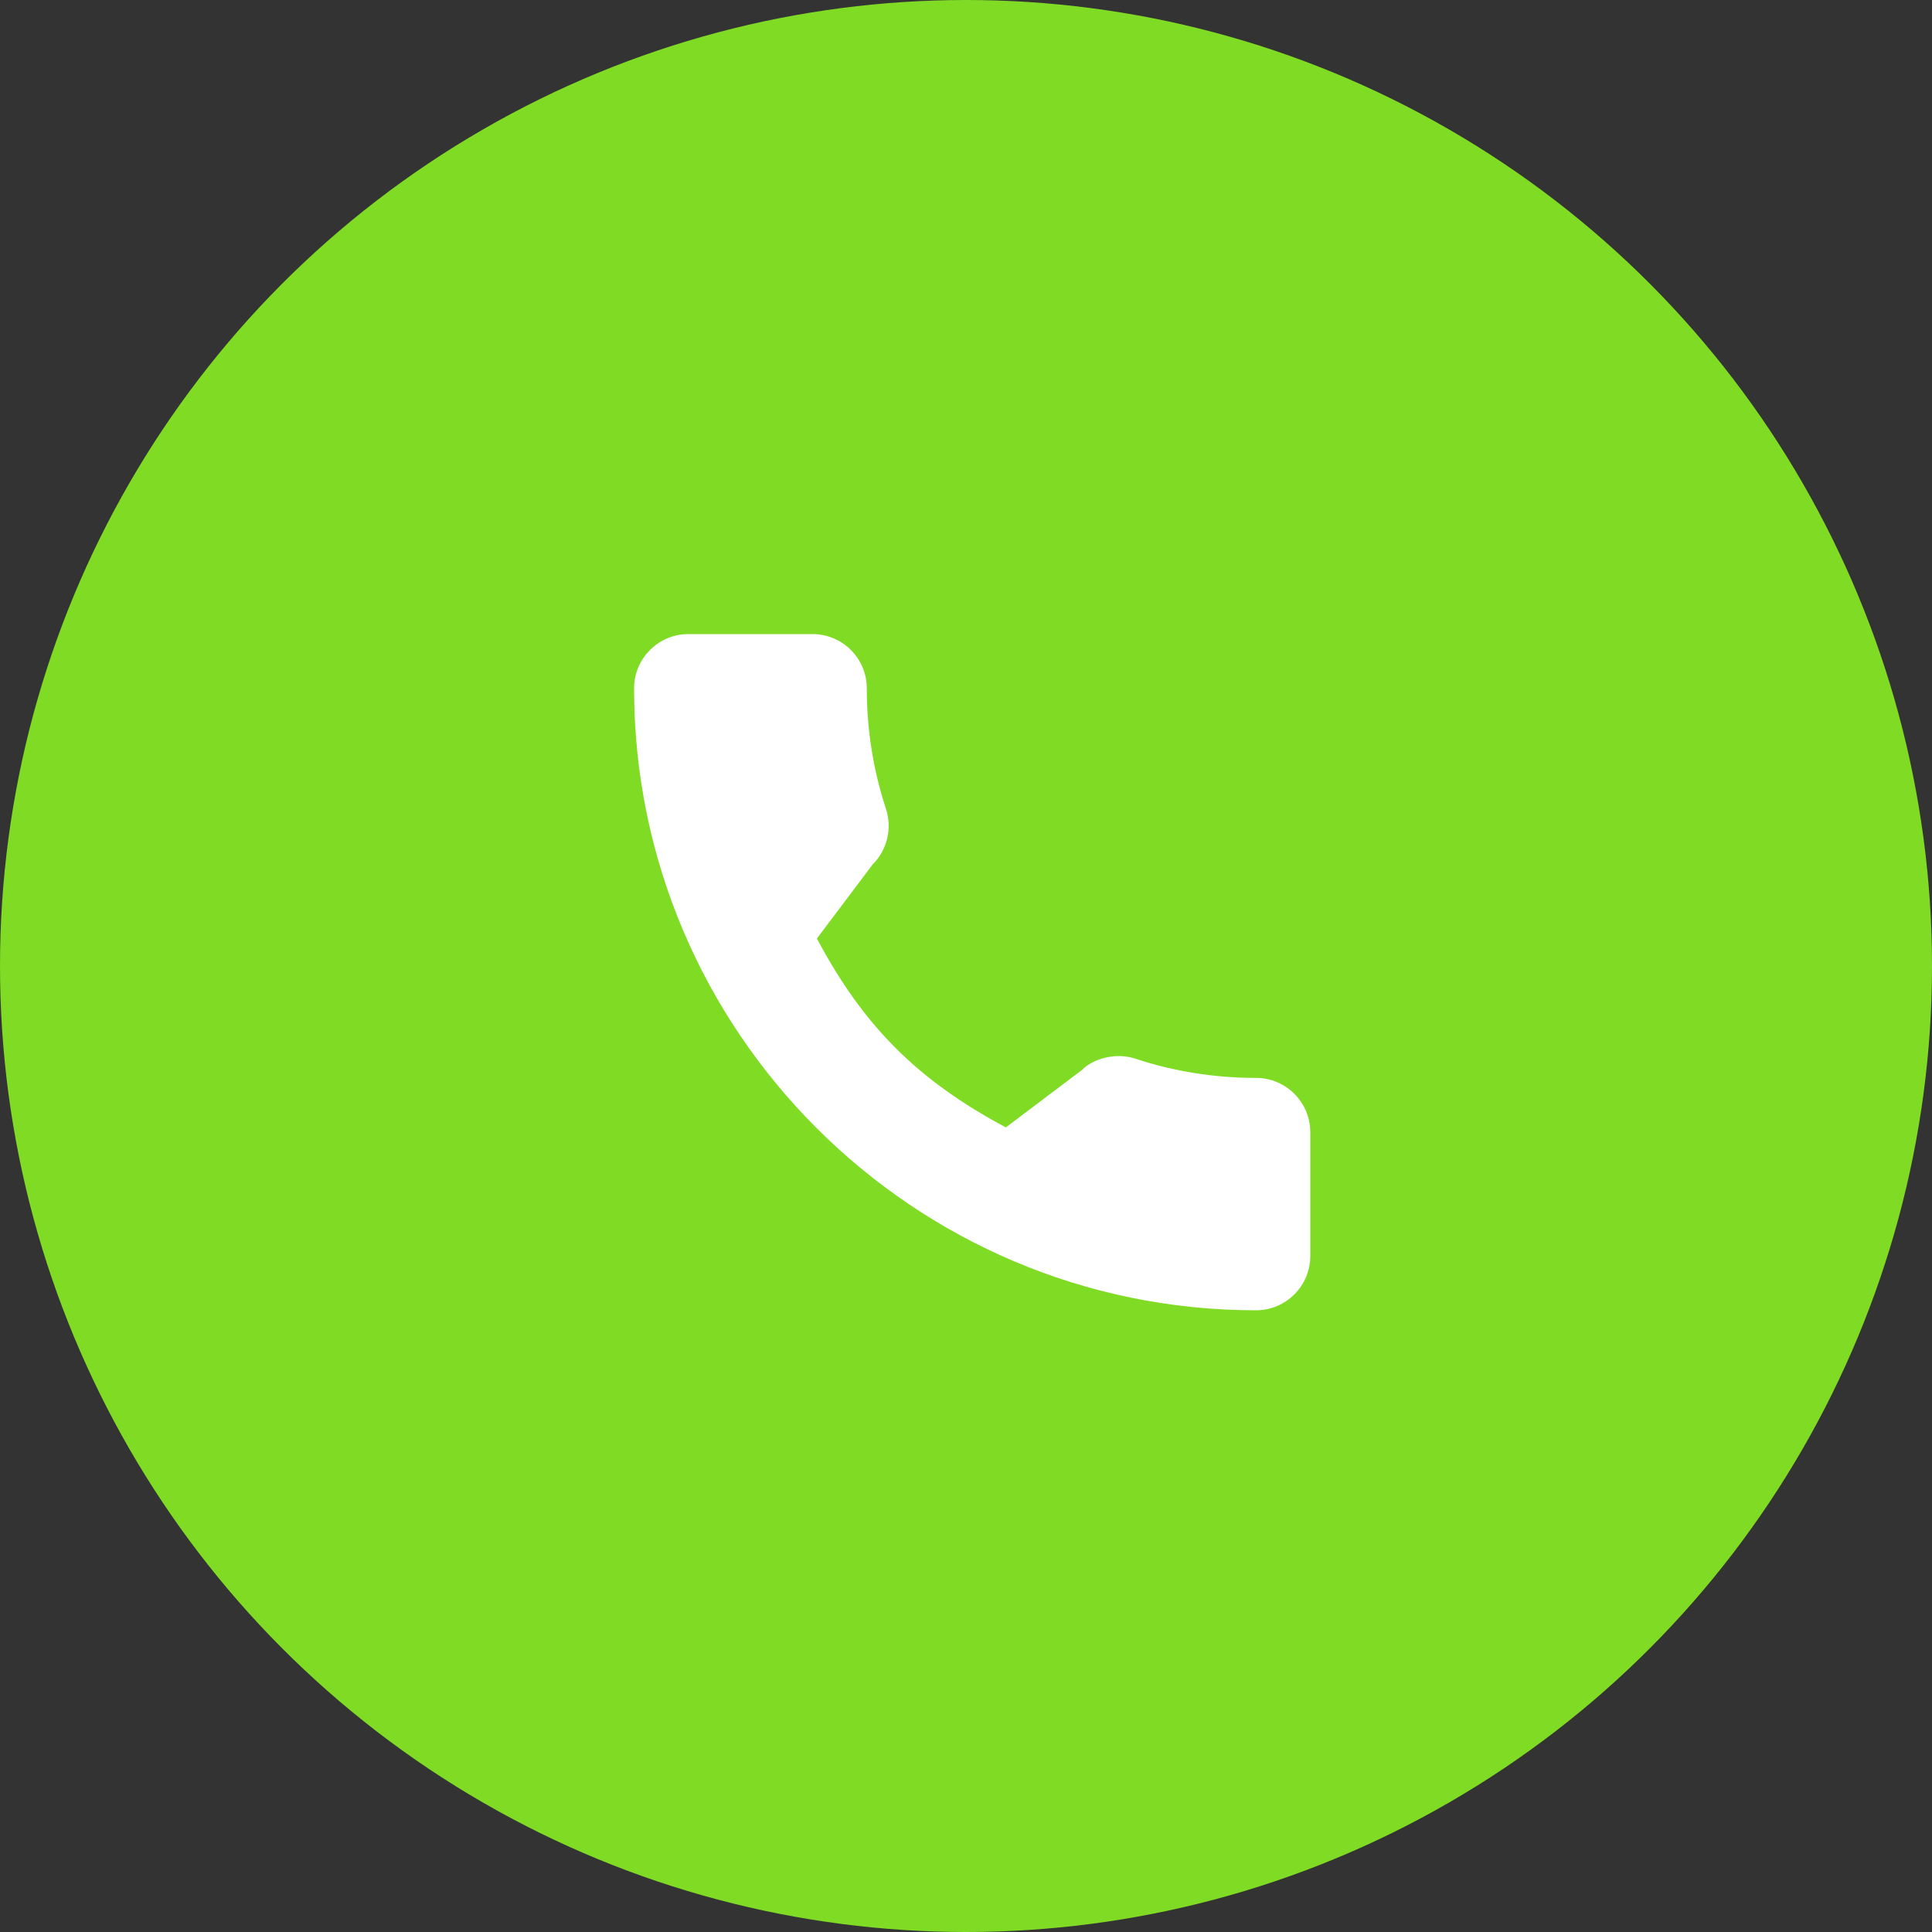
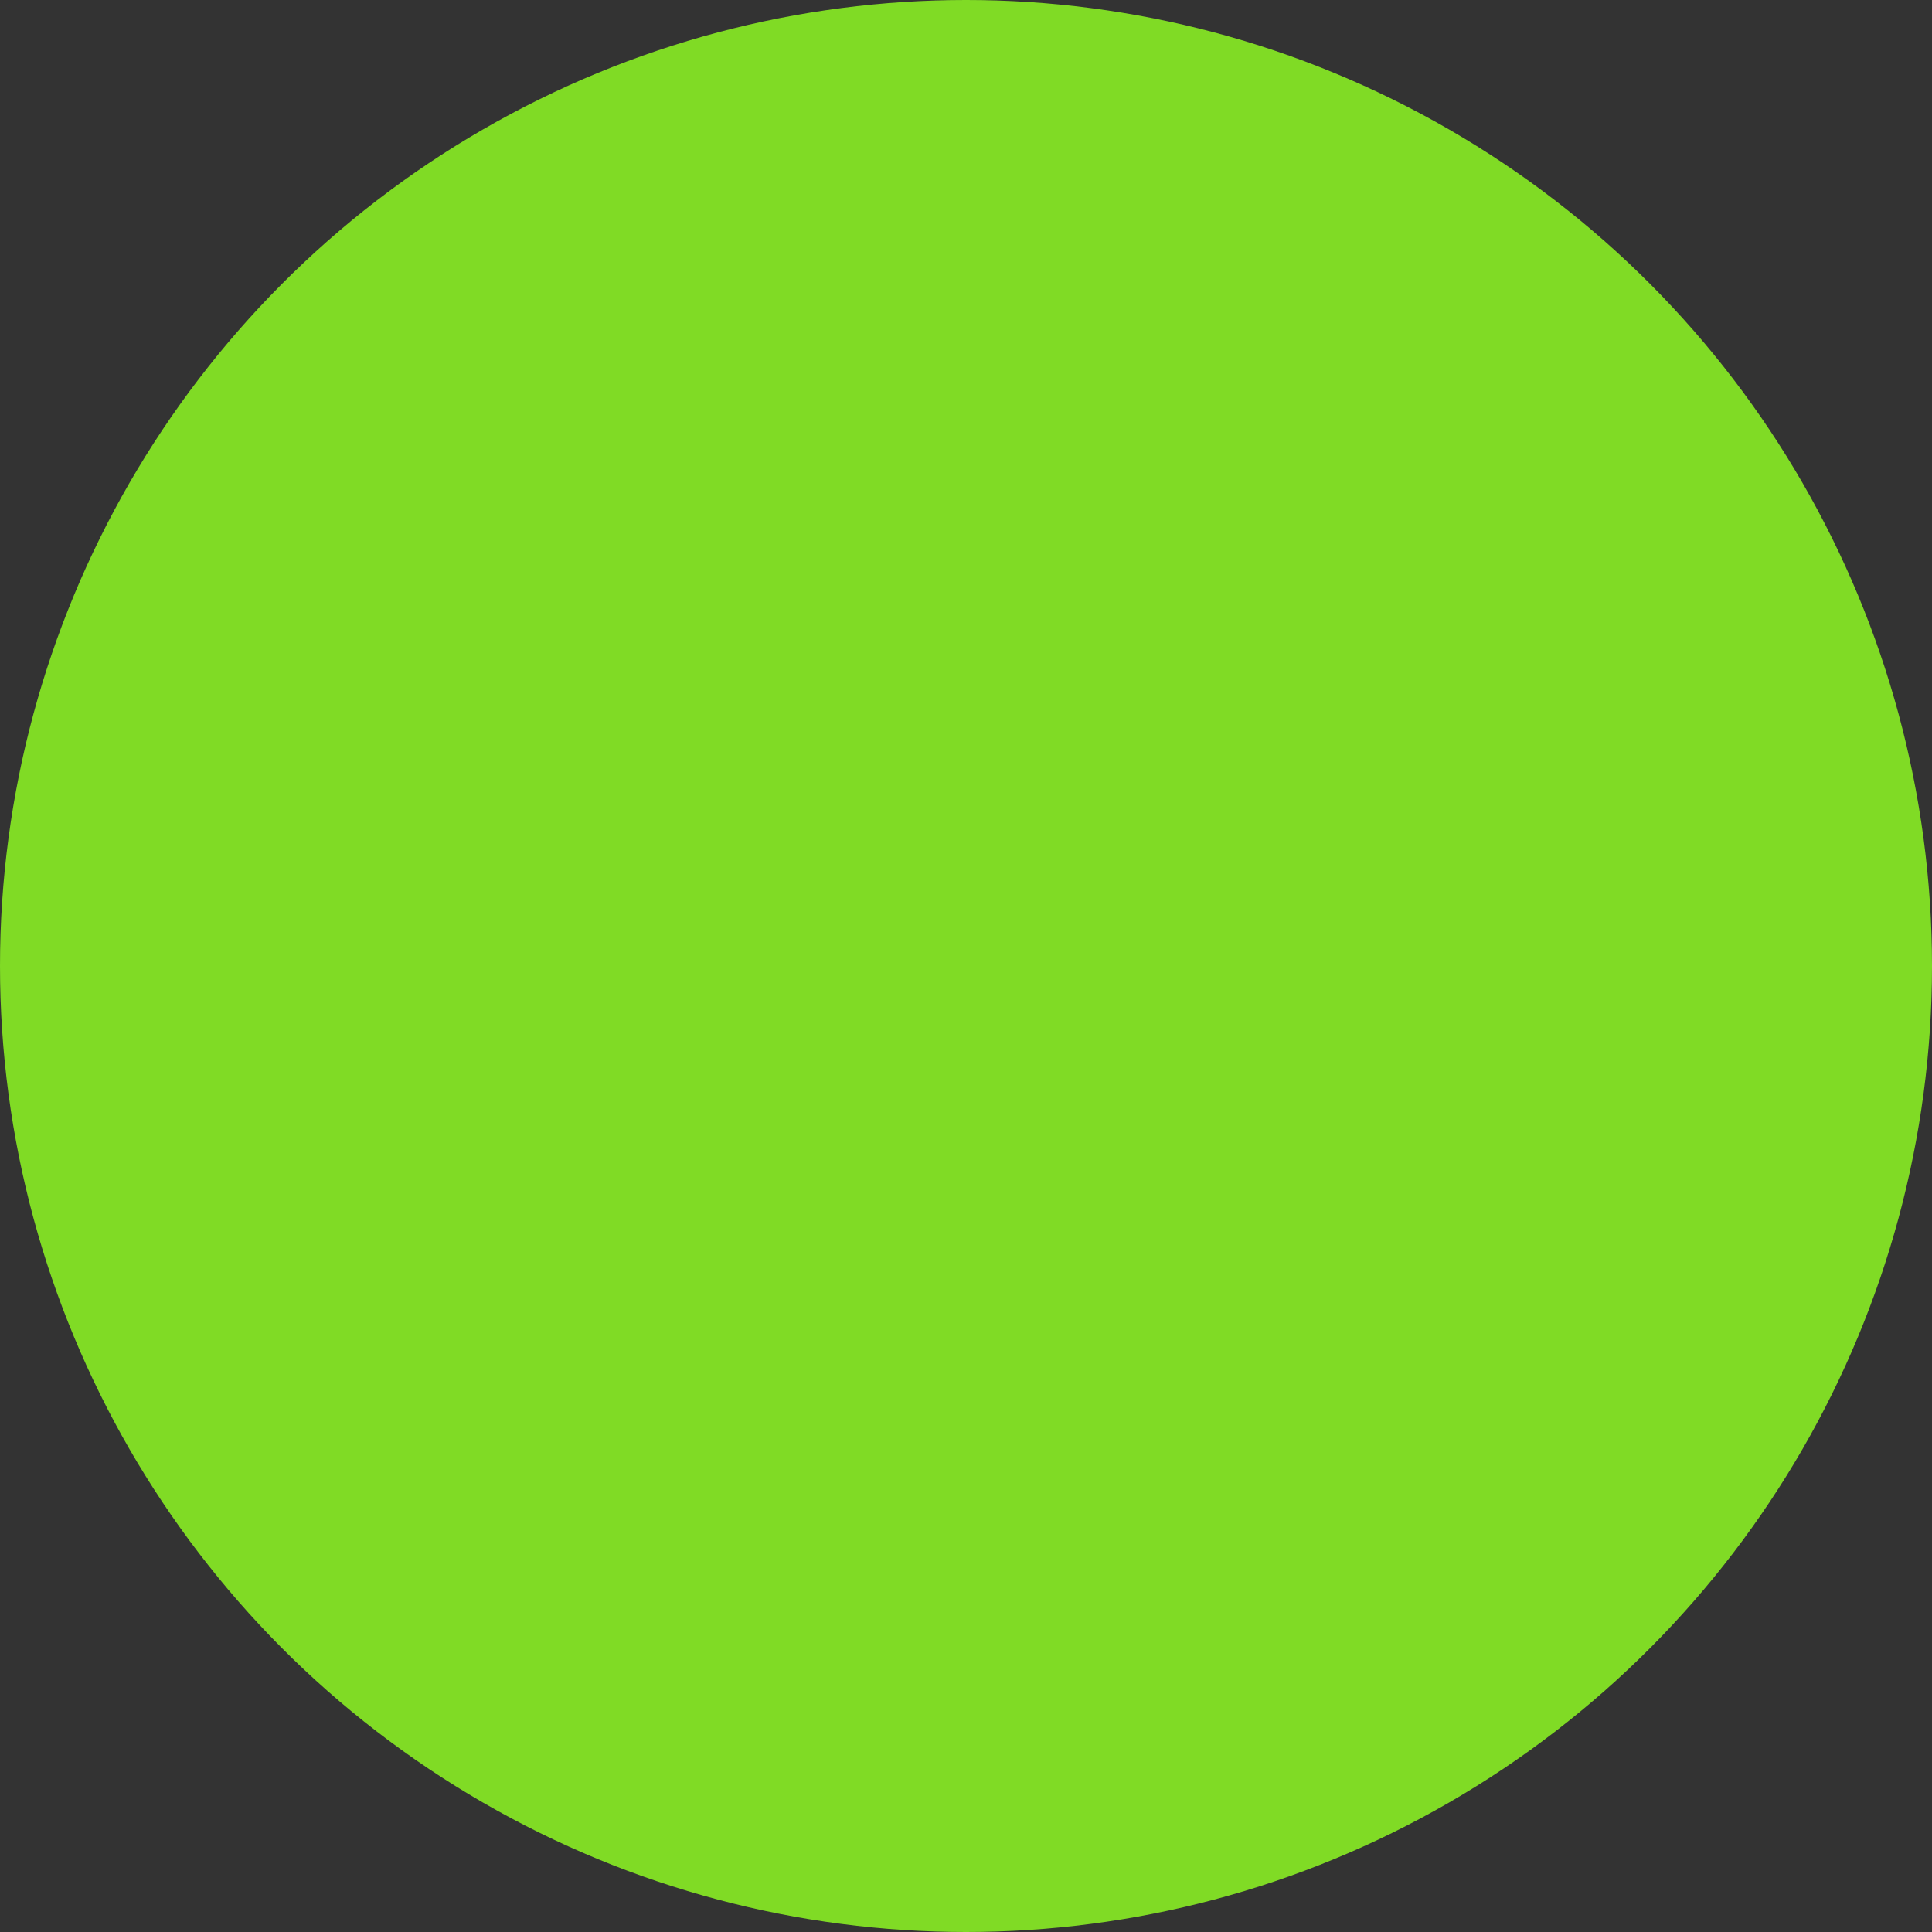
<svg xmlns="http://www.w3.org/2000/svg" width="40" height="40" viewBox="0 0 40 40" fill="none">
  <rect x="0" y="0" width="40" height="40" fill="#333333" stroke="none" />
  <circle cx="20" cy="20" r="20" fill="#80DB25" />
-   <path d="M26.005 22.317C25.148 22.317 24.306 22.183 23.509 21.92C23.118 21.786 22.637 21.909 22.399 22.154L20.825 23.342C18.999 22.367 17.875 21.243 16.913 19.431L18.067 17.898C18.366 17.599 18.474 17.162 18.345 16.752C18.08 15.95 17.946 15.109 17.946 14.251C17.946 13.632 17.442 13.128 16.823 13.128H14.252C13.632 13.128 13.128 13.632 13.128 14.251C13.128 21.352 18.904 27.128 26.005 27.128C26.624 27.128 27.128 26.624 27.128 26.005V23.441C27.128 22.821 26.624 22.317 26.005 22.317Z" fill="white" />
</svg>